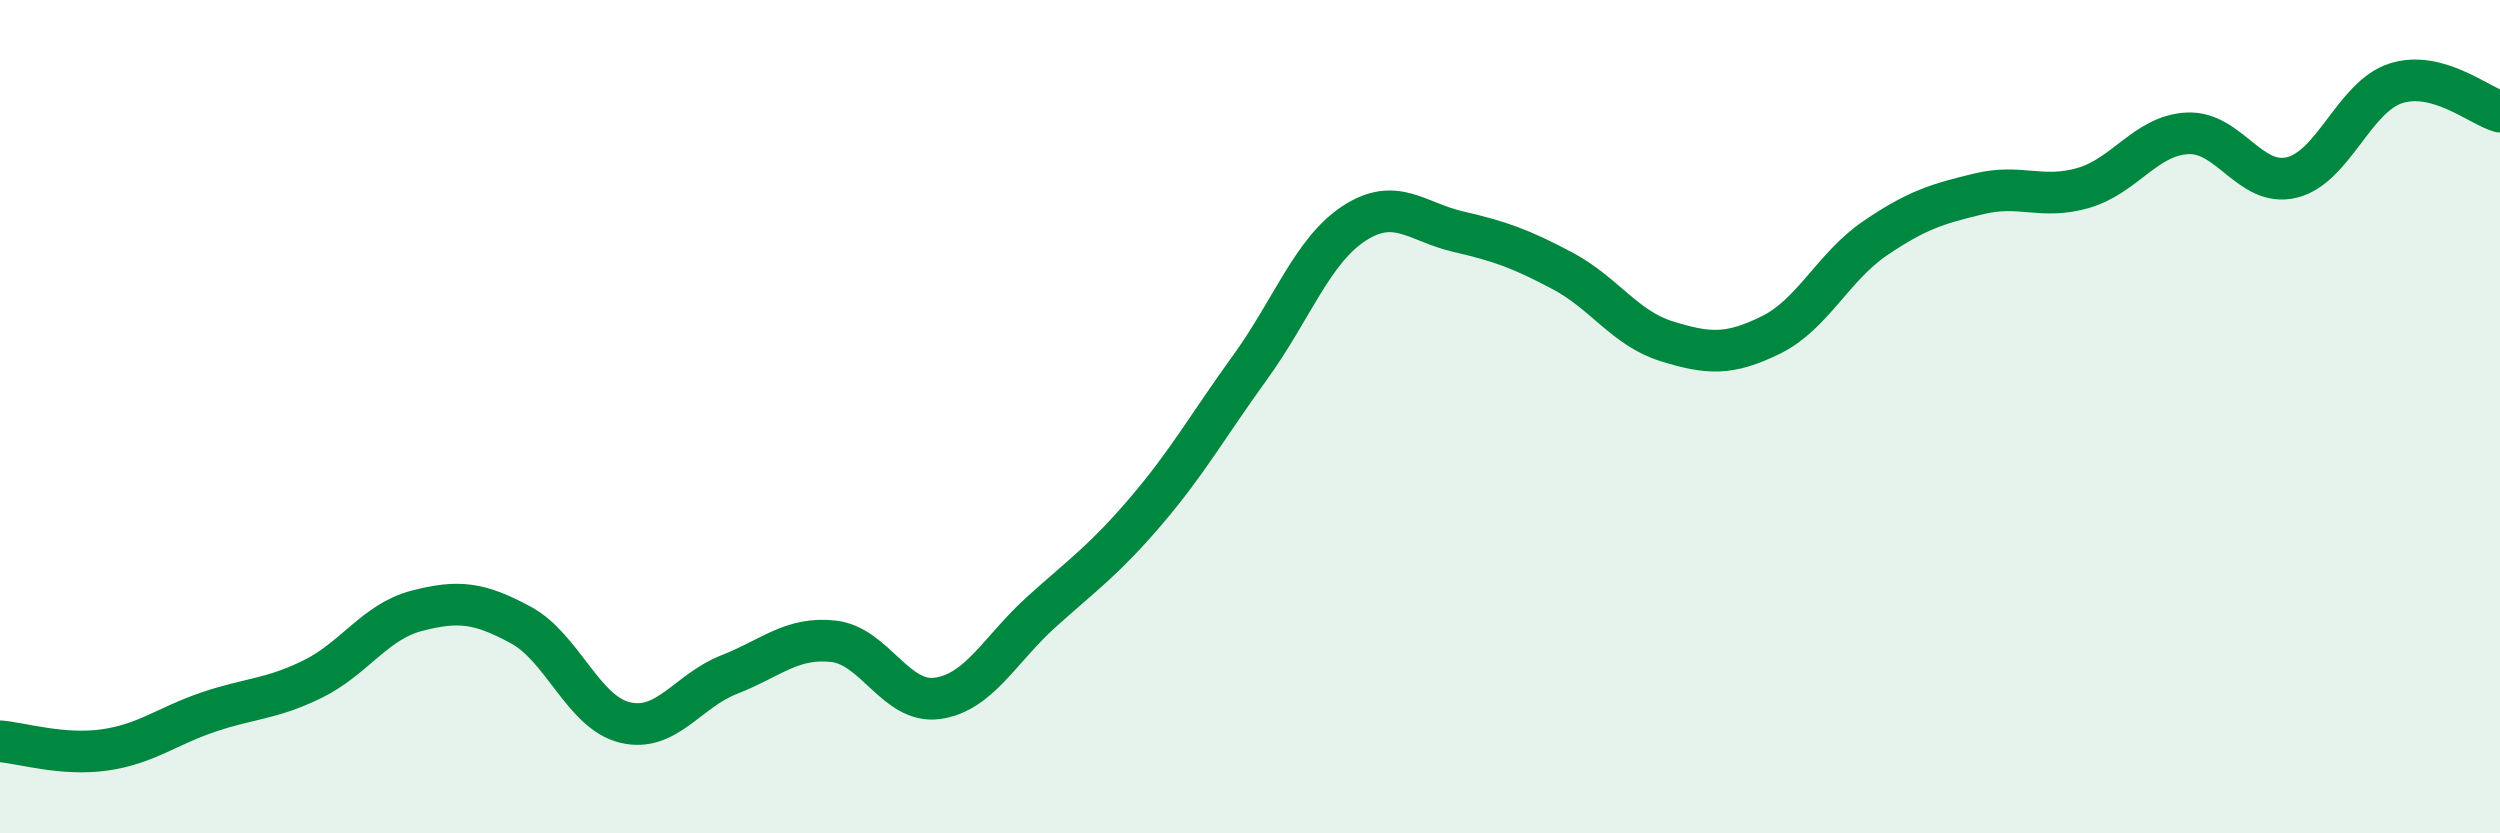
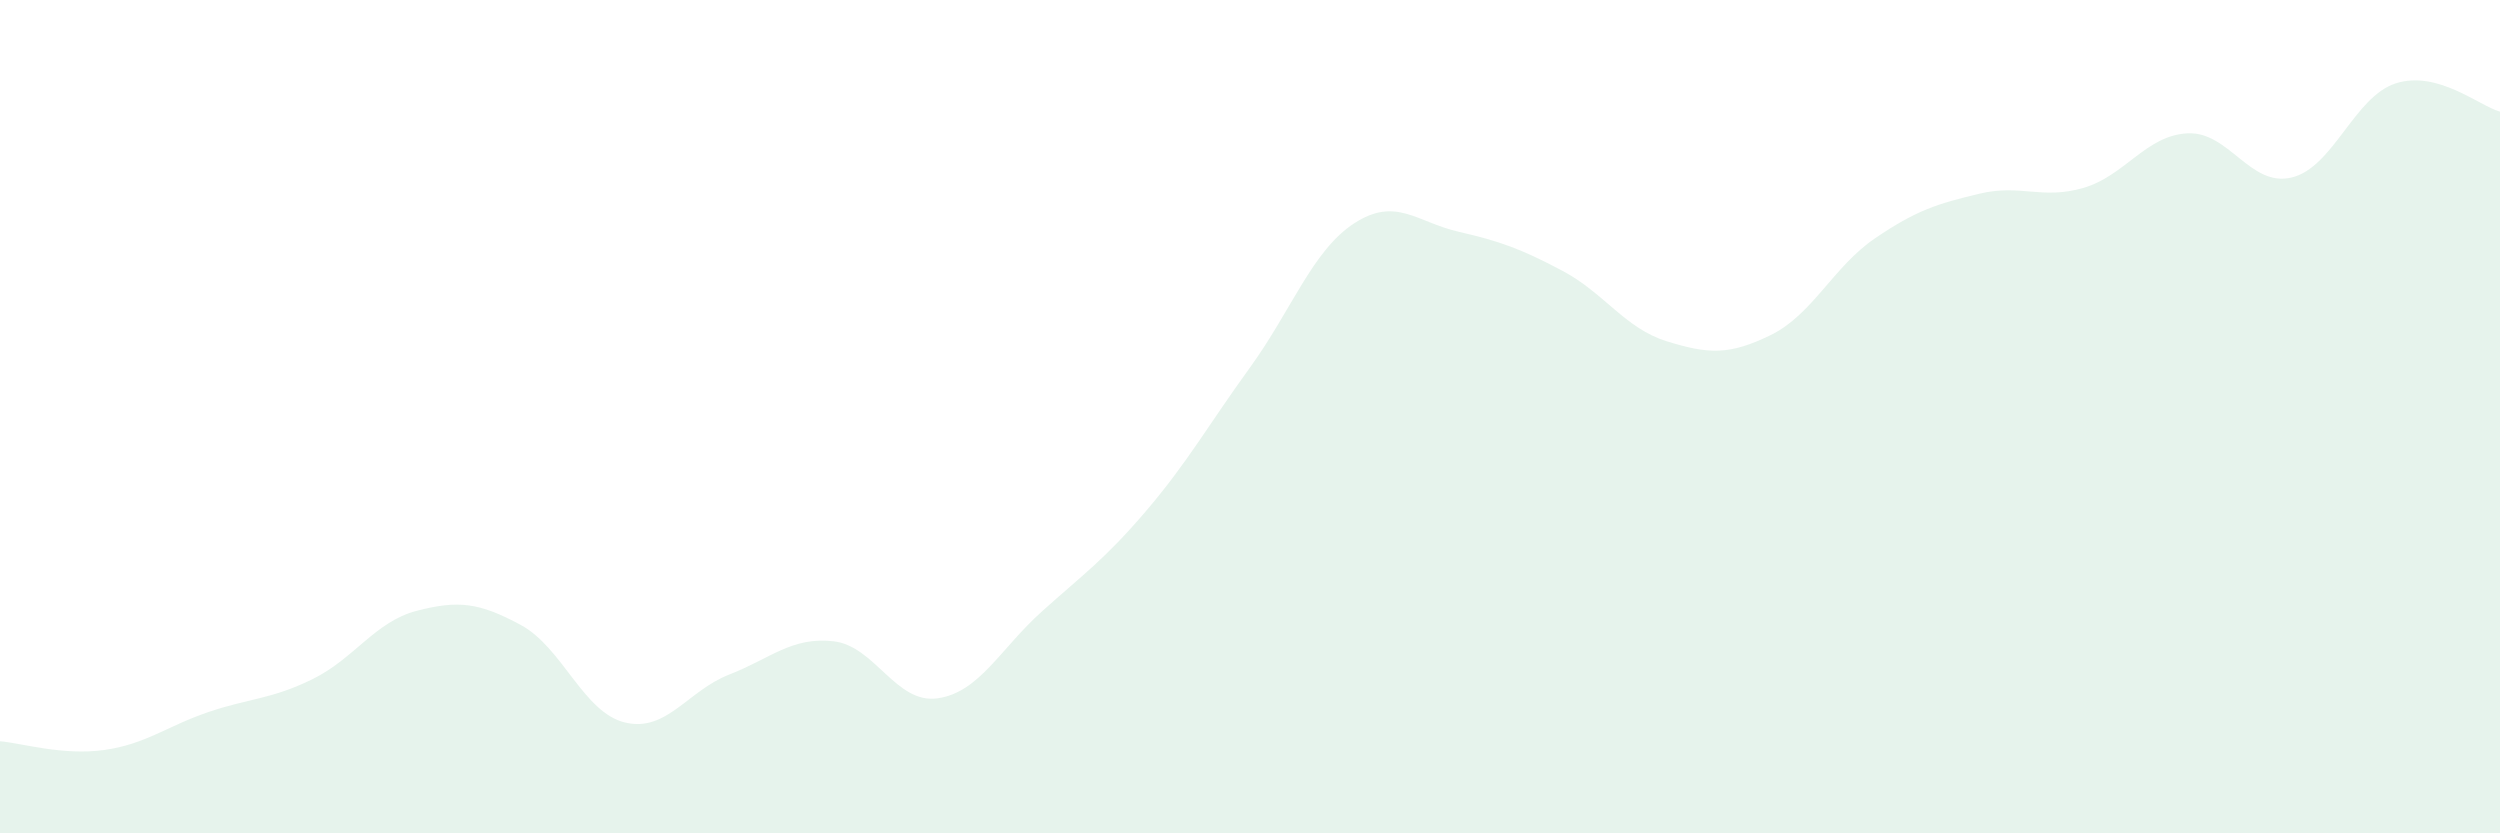
<svg xmlns="http://www.w3.org/2000/svg" width="60" height="20" viewBox="0 0 60 20">
  <path d="M 0,17.79 C 0.5,17.83 1.5,18.14 2.5,18 C 3.5,17.86 4,17.43 5,17.09 C 6,16.75 6.5,16.79 7.5,16.3 C 8.5,15.81 9,14.92 10,14.66 C 11,14.4 11.5,14.46 12.5,15 C 13.5,15.54 14,17.1 15,17.34 C 16,17.58 16.5,16.58 17.5,16.19 C 18.5,15.8 19,15.28 20,15.39 C 21,15.5 21.5,16.9 22.5,16.76 C 23.5,16.62 24,15.58 25,14.68 C 26,13.78 26.5,13.44 27.5,12.27 C 28.5,11.1 29,10.2 30,8.82 C 31,7.44 31.5,6.01 32.5,5.36 C 33.5,4.71 34,5.33 35,5.56 C 36,5.79 36.5,5.97 37.5,6.5 C 38.5,7.03 39,7.88 40,8.19 C 41,8.5 41.5,8.53 42.5,8.04 C 43.5,7.55 44,6.4 45,5.72 C 46,5.04 46.5,4.89 47.5,4.65 C 48.5,4.41 49,4.8 50,4.51 C 51,4.22 51.5,3.25 52.5,3.2 C 53.5,3.15 54,4.5 55,4.26 C 56,4.02 56.5,2.32 57.5,2 C 58.5,1.68 59.5,2.54 60,2.68L60 20L0 20Z" fill="#008740" opacity="0.1" stroke-linecap="round" stroke-linejoin="round" />
-   <path d="M 0,17.79 C 0.5,17.83 1.5,18.14 2.5,18 C 3.5,17.86 4,17.43 5,17.09 C 6,16.75 6.5,16.79 7.5,16.3 C 8.5,15.81 9,14.92 10,14.66 C 11,14.4 11.5,14.46 12.5,15 C 13.5,15.54 14,17.1 15,17.34 C 16,17.58 16.5,16.58 17.5,16.19 C 18.5,15.8 19,15.28 20,15.39 C 21,15.5 21.5,16.9 22.5,16.76 C 23.5,16.62 24,15.58 25,14.68 C 26,13.78 26.5,13.44 27.5,12.27 C 28.5,11.1 29,10.2 30,8.82 C 31,7.44 31.5,6.01 32.5,5.36 C 33.5,4.71 34,5.33 35,5.56 C 36,5.79 36.5,5.97 37.5,6.5 C 38.5,7.03 39,7.88 40,8.19 C 41,8.5 41.5,8.53 42.5,8.04 C 43.5,7.55 44,6.4 45,5.72 C 46,5.04 46.5,4.89 47.5,4.65 C 48.5,4.41 49,4.8 50,4.51 C 51,4.22 51.5,3.25 52.5,3.2 C 53.5,3.15 54,4.5 55,4.26 C 56,4.02 56.5,2.32 57.5,2 C 58.5,1.68 59.5,2.54 60,2.68" stroke="#008740" stroke-width="1" fill="none" stroke-linecap="round" stroke-linejoin="round" />
</svg>